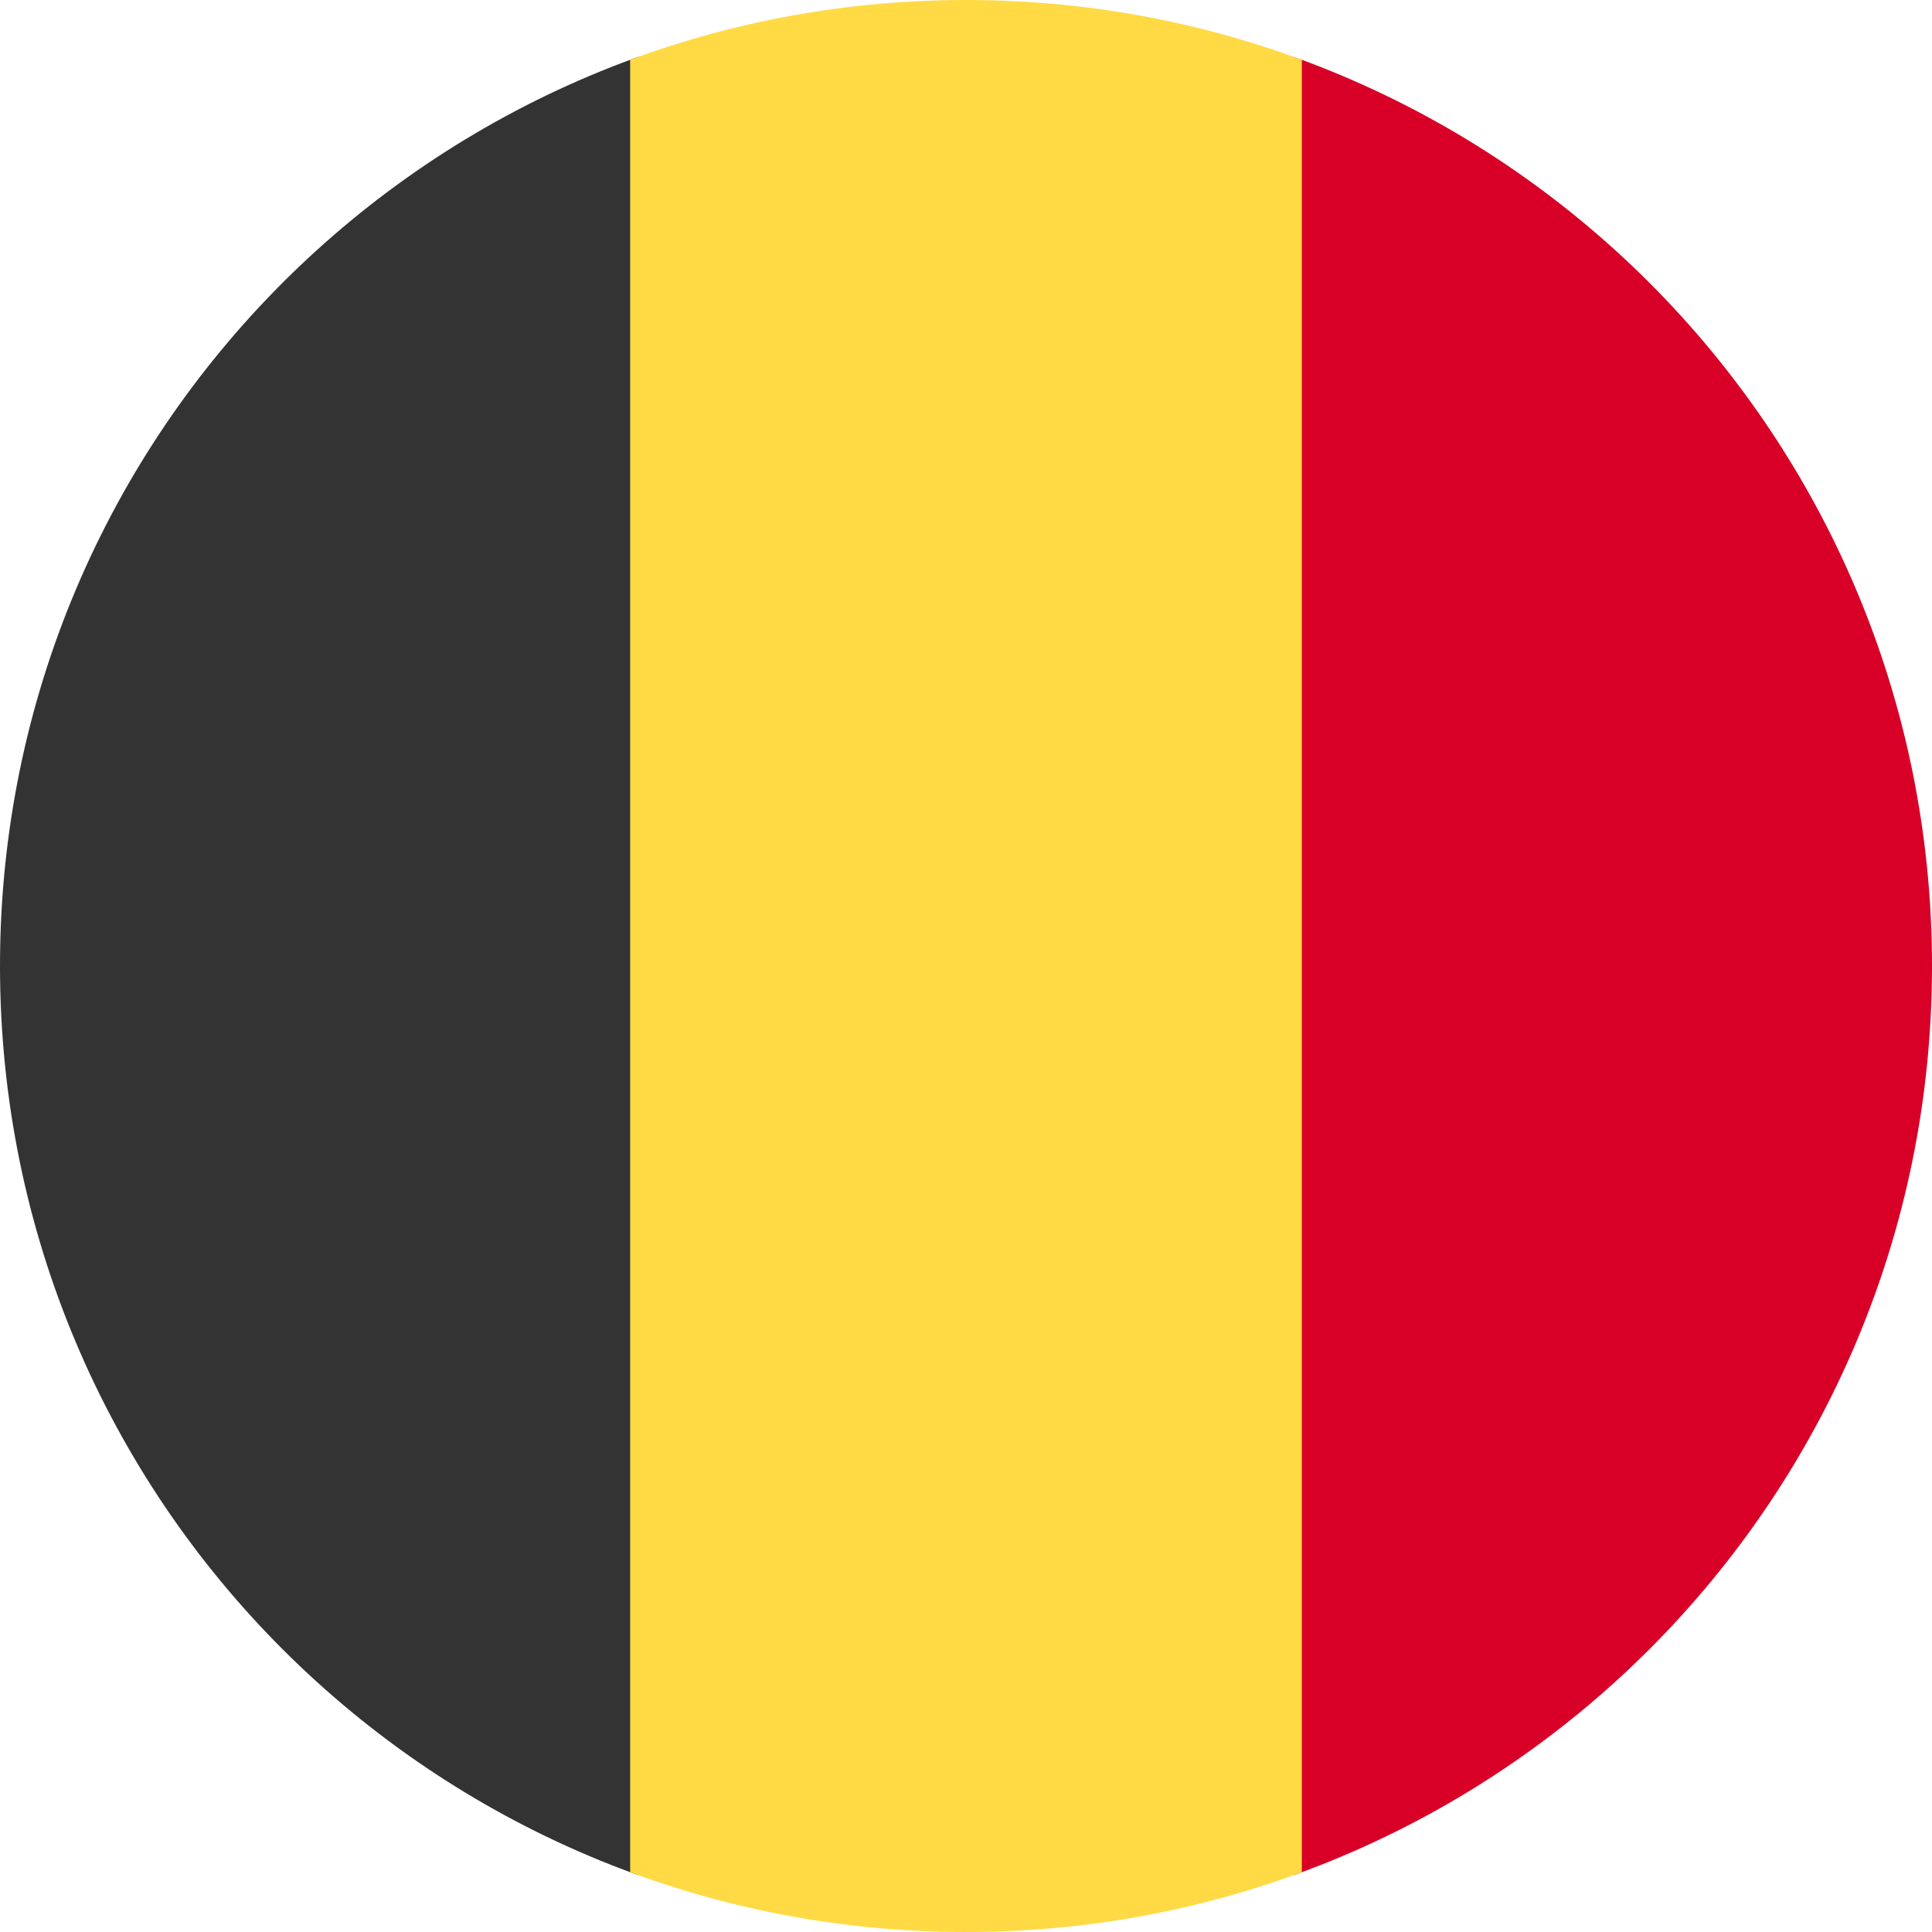
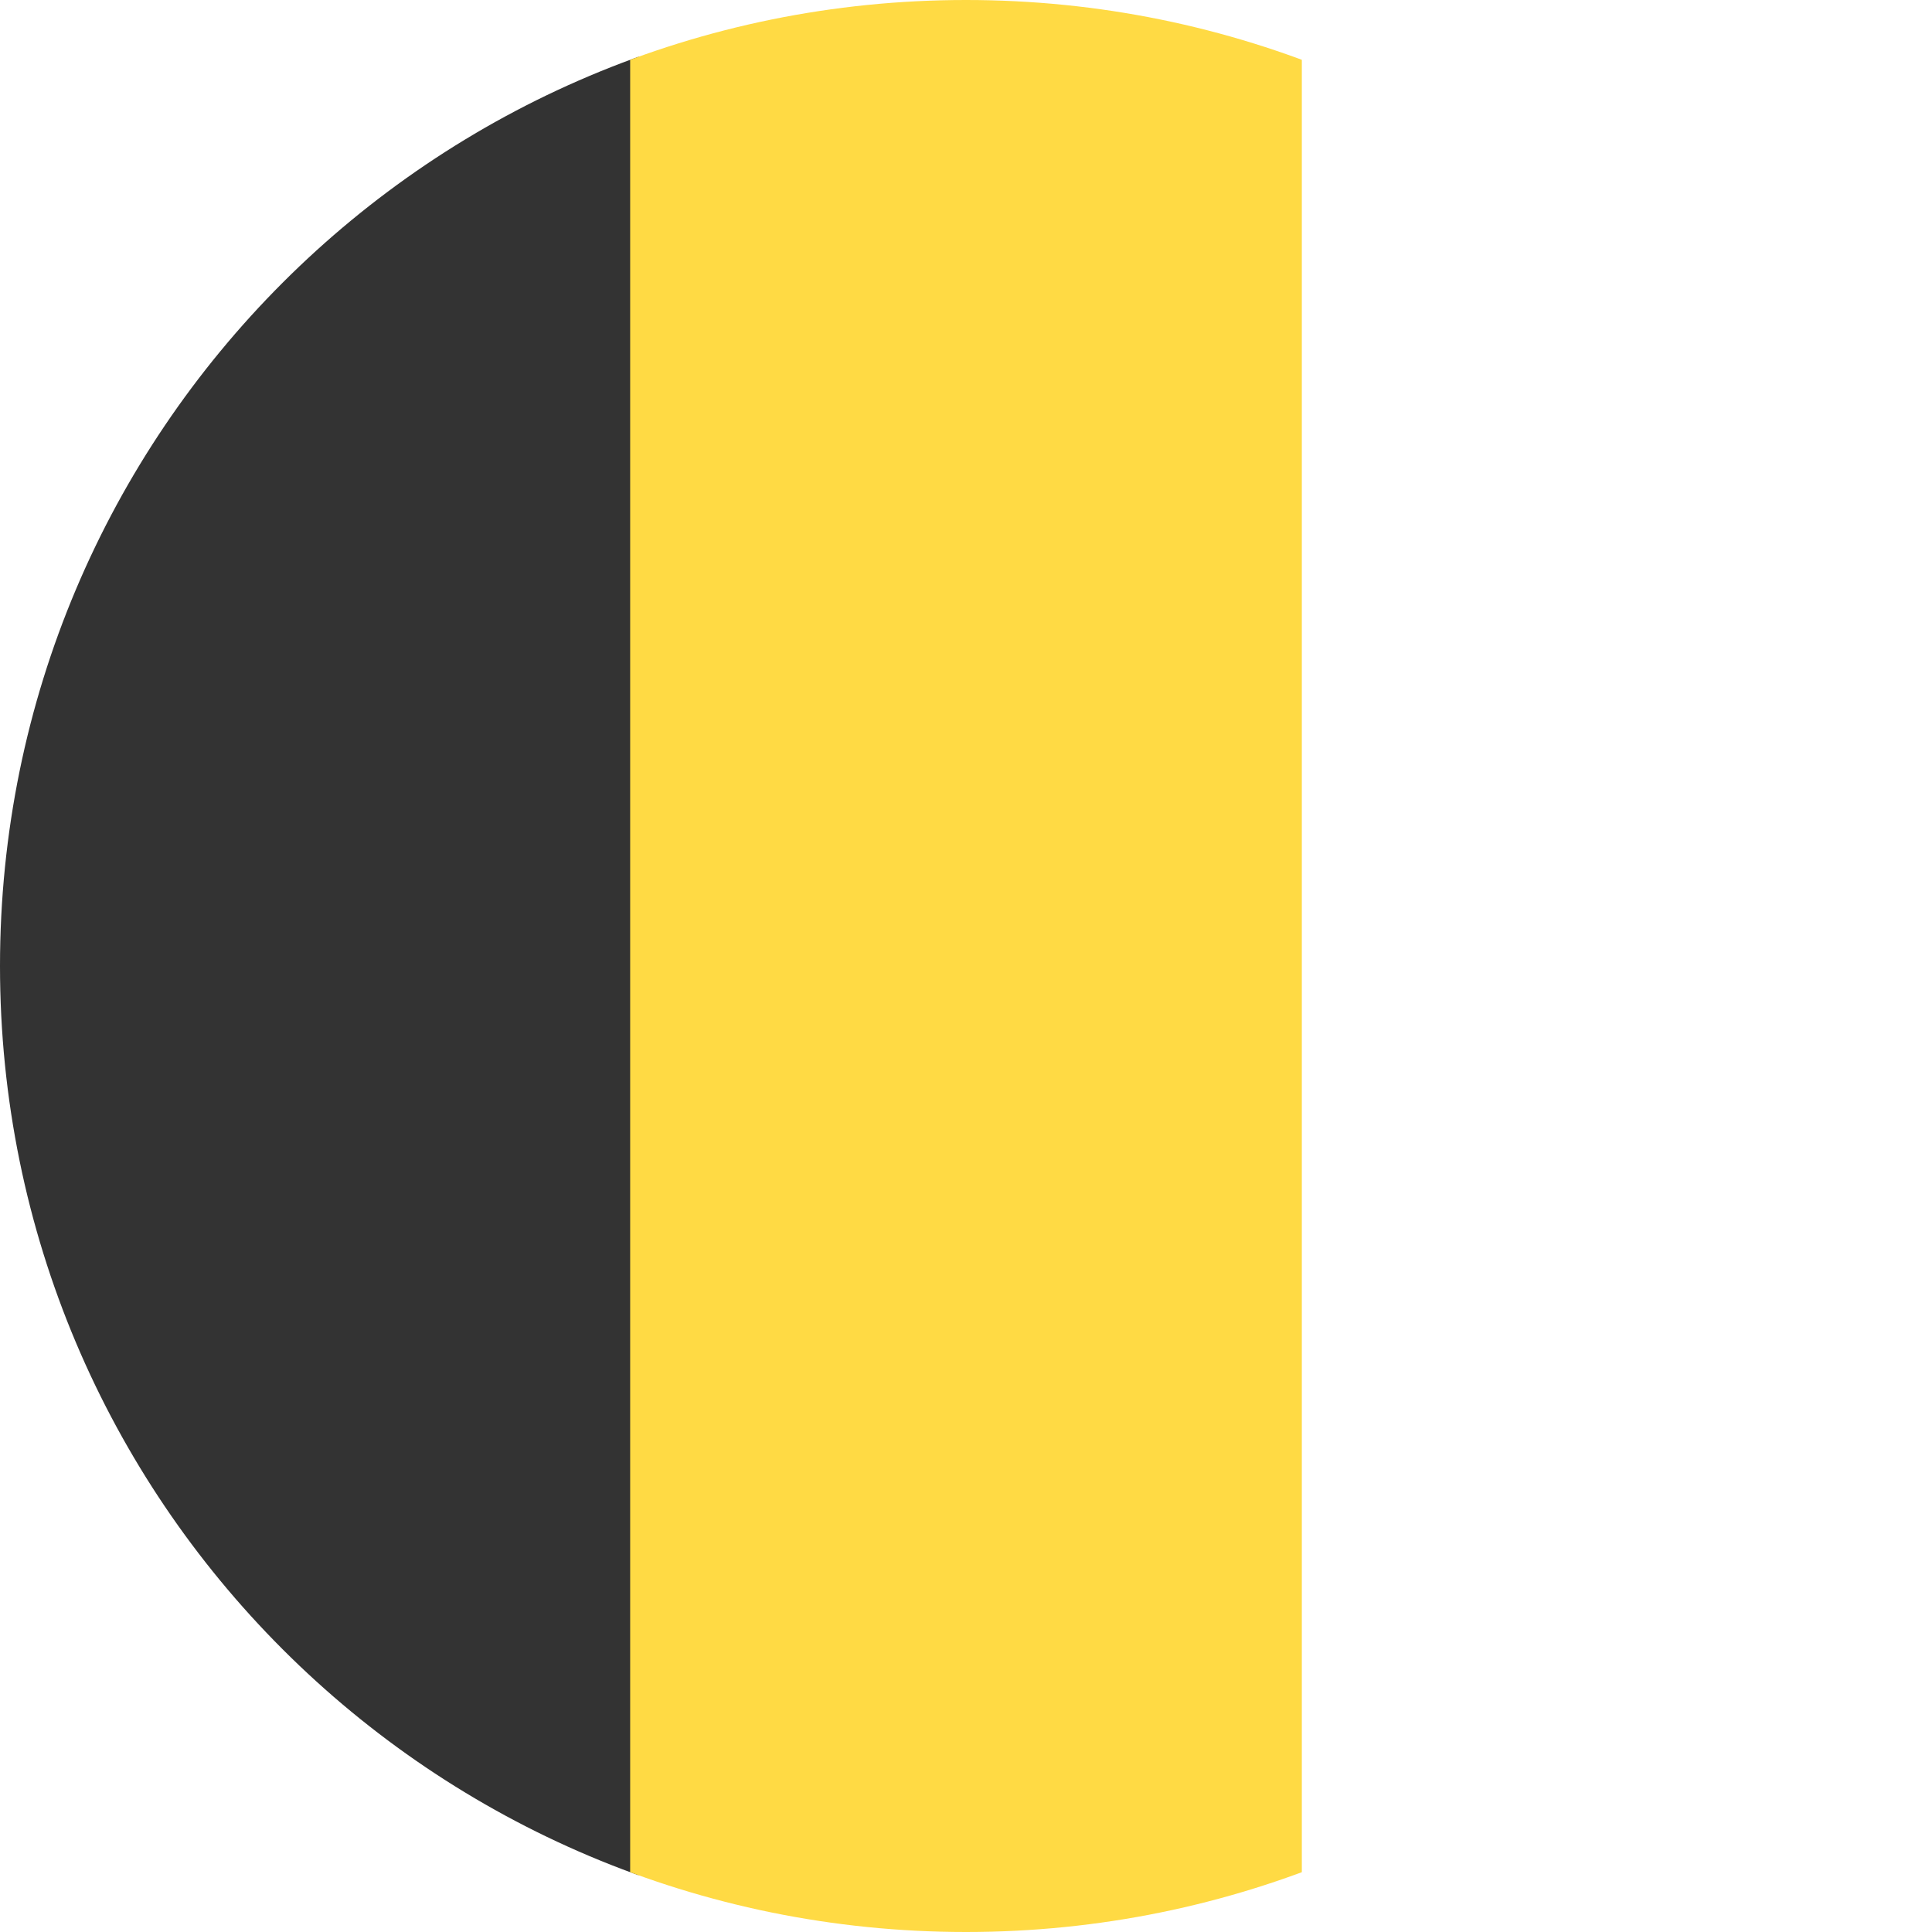
<svg xmlns="http://www.w3.org/2000/svg" version="1.2" viewBox="0 0 512 512" width="28" height="28">
  <title>be-svg</title>
  <defs>
    <clipPath clipPathUnits="userSpaceOnUse" id="cp1">
      <path d="m256 512c-141.57 0-256-114.43-256-256 0-141.57 114.43-256 256-256 141.57 0 256 114.43 256 256 0 141.57-114.43 256-256 256z" />
    </clipPath>
  </defs>
  <style>
		.s0 { fill: #333333 } 
		.s1 { fill: #d80027 } 
		.s2 { fill: #ffda44 } 
	</style>
  <g id="Clip-Path" clip-path="url(#cp1)">
    <g id="Layer">
      <path id="Layer" class="s0" d="m0 0h167l38.2 252.6-38.2 259.4h-167z" />
-       <path id="Layer" class="s1" d="m345 0h167v512h-167l-36.7-256z" />
      <path id="Layer" class="s2" d="m167 0h178v512h-178z" />
    </g>
  </g>
</svg>